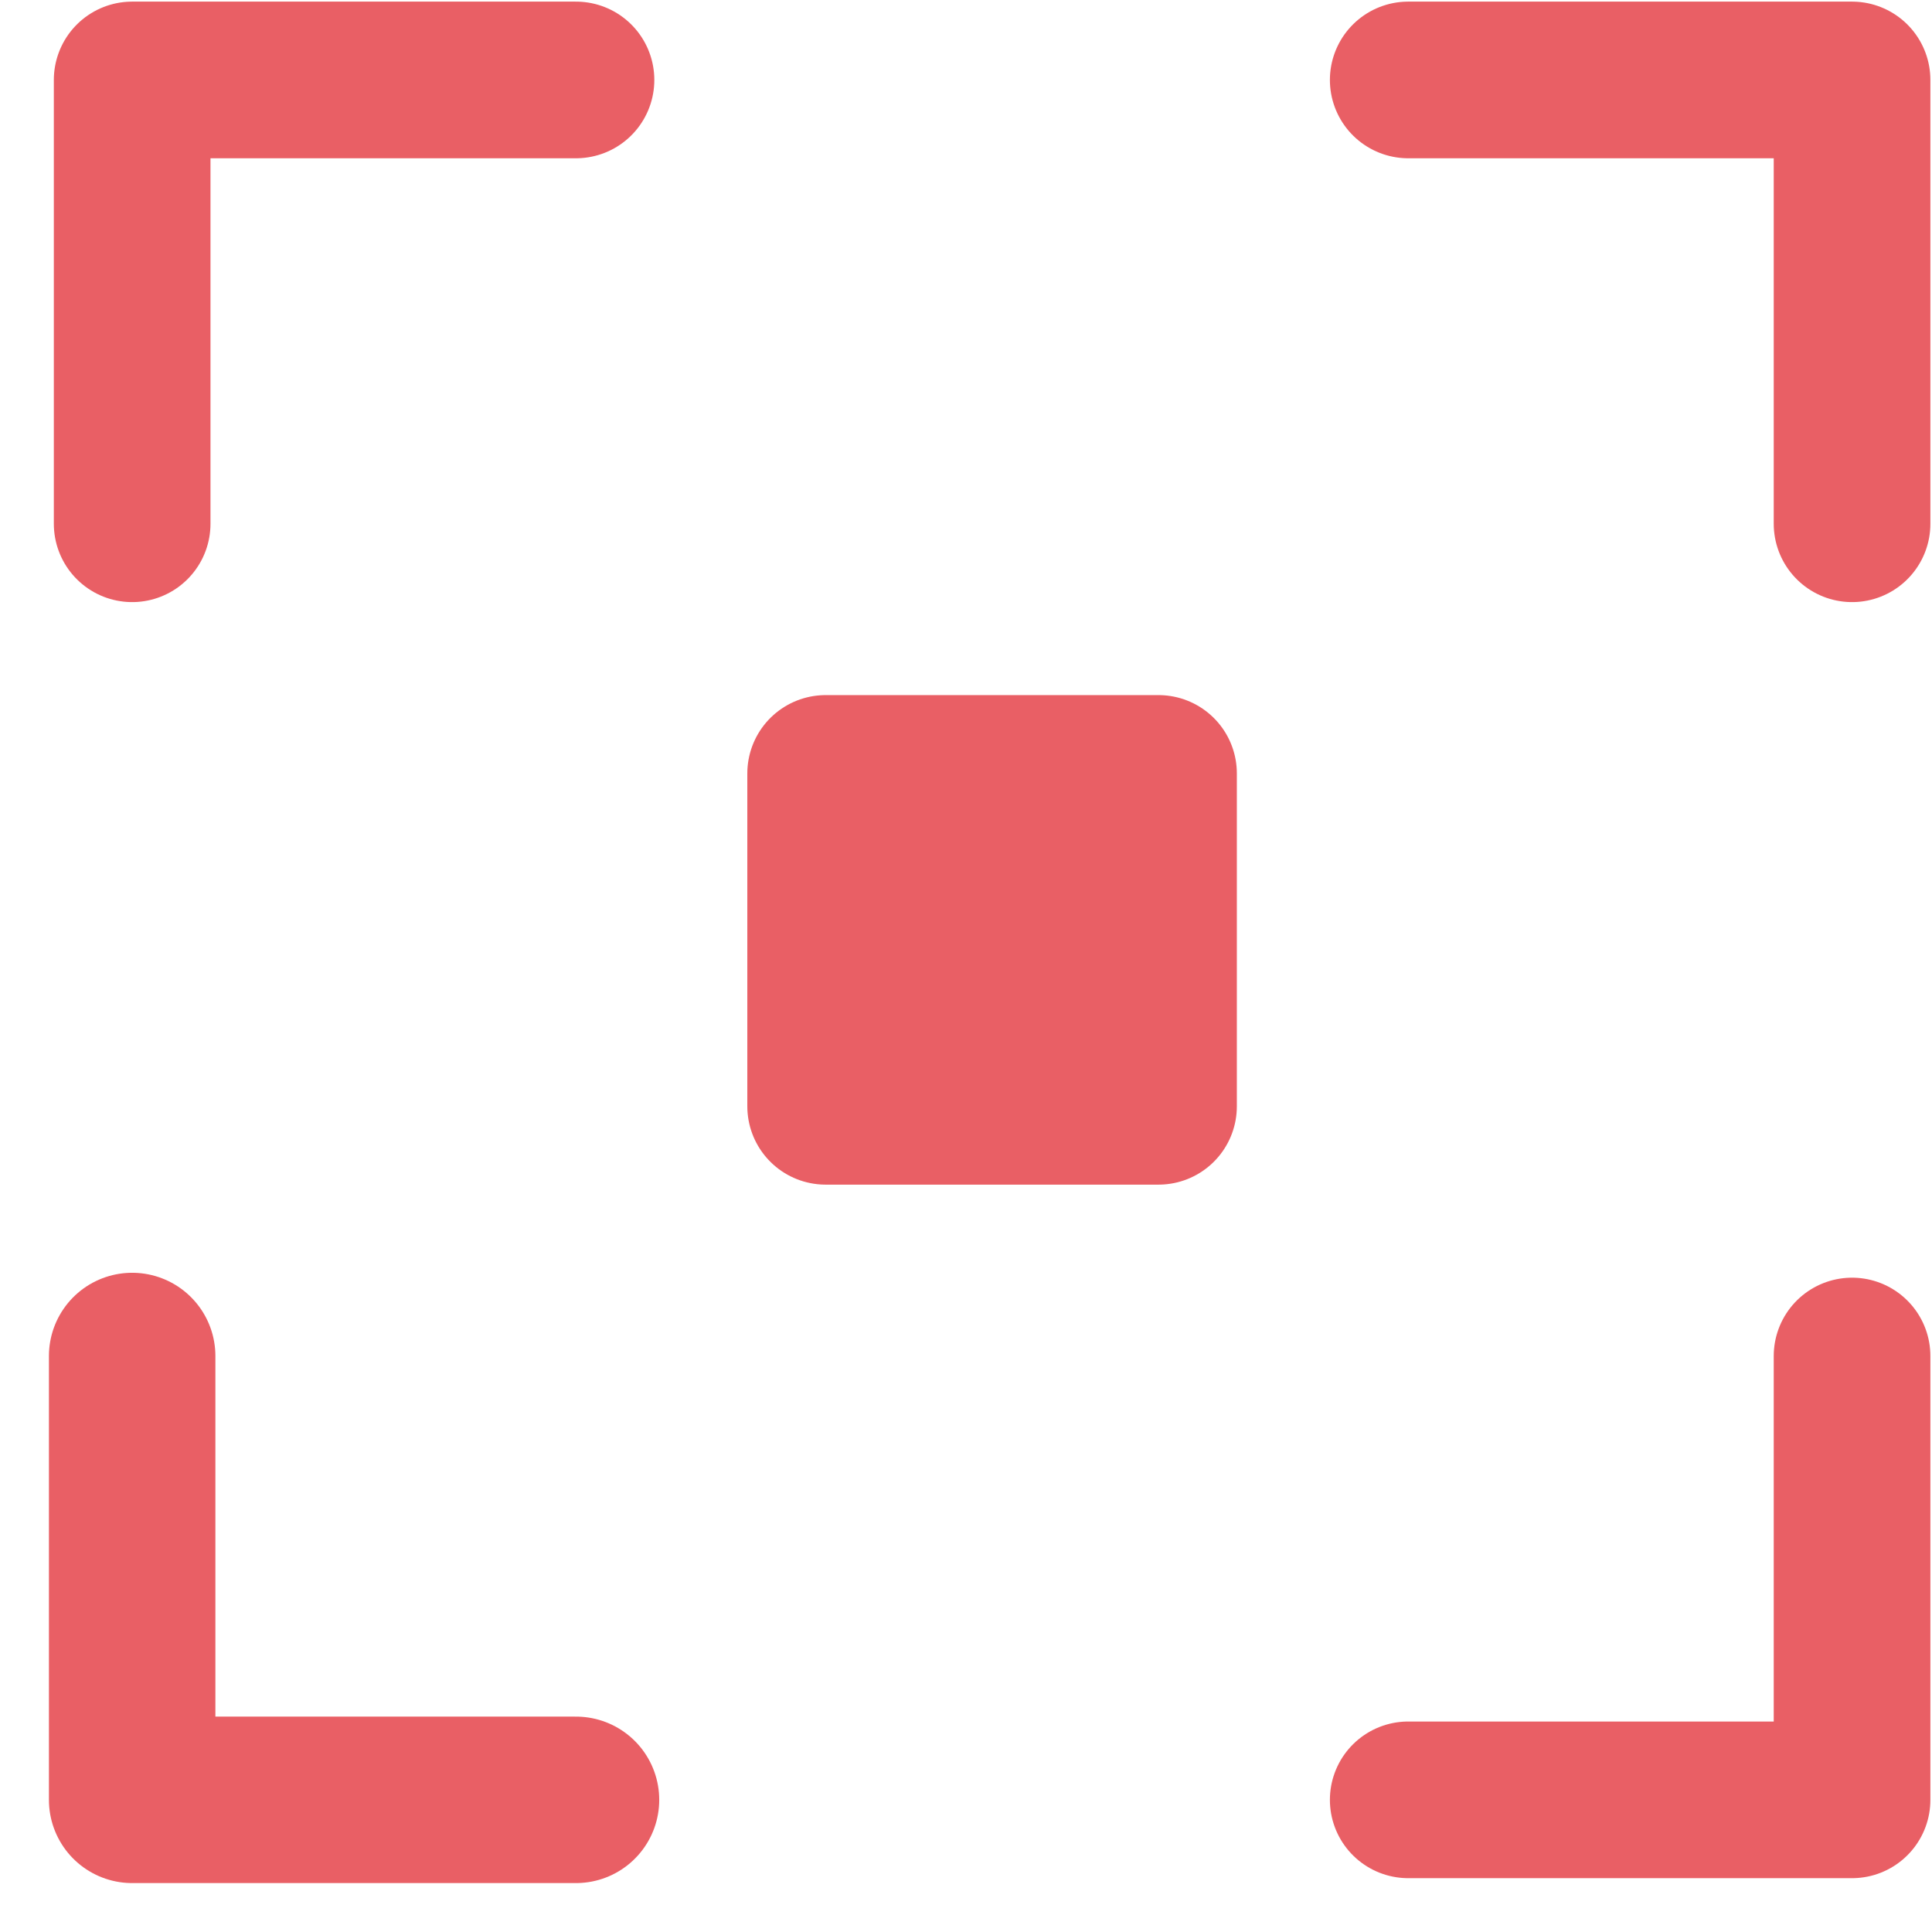
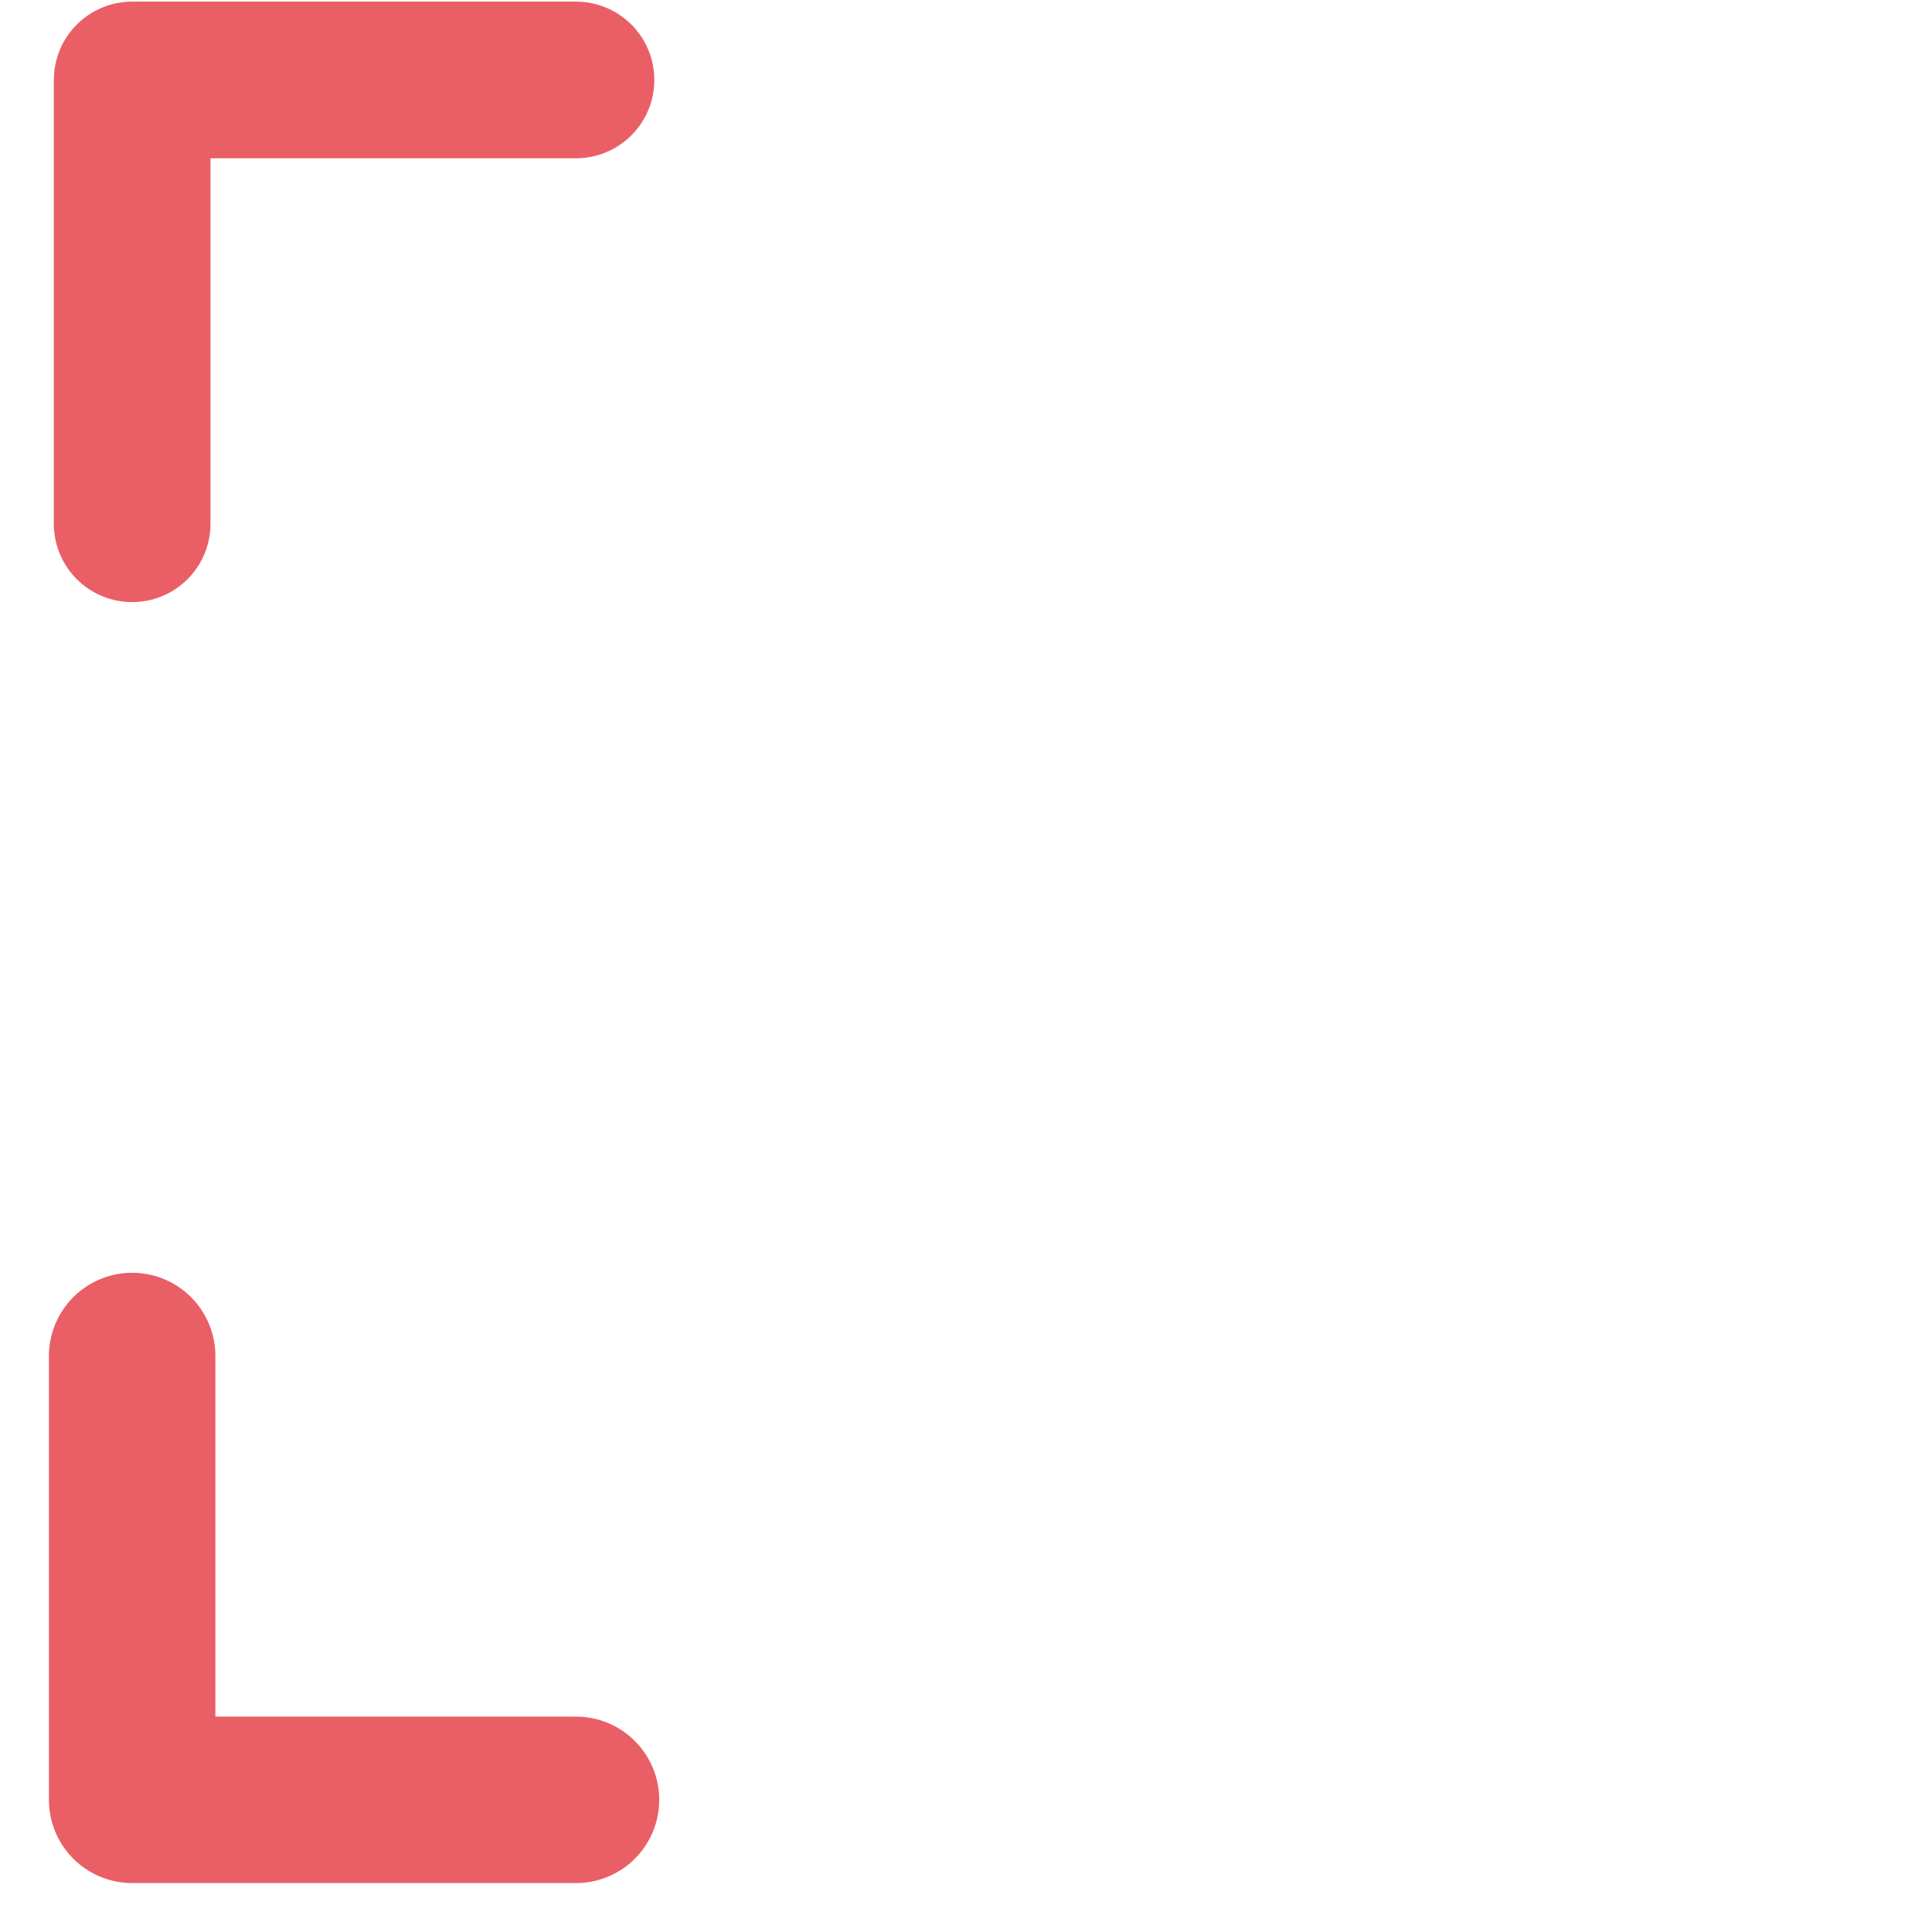
<svg xmlns="http://www.w3.org/2000/svg" width="37px" height="37px" viewBox="0 0 37 37">
  <title>focus-svgrepo-com (1)</title>
  <g id="Page-1" stroke="none" stroke-width="1" fill="none" fill-rule="evenodd" stroke-linecap="round" stroke-linejoin="round">
    <g id="Reflections" transform="translate(-1741, -2119)" stroke="#E95F65">
      <g id="04" transform="translate(-4, 1928)">
        <g id="Content" transform="translate(504, 168)">
          <g id="Infographic" transform="translate(892, 0)">
            <g id="focus-svgrepo-com-(1)" transform="translate(351, 24)">
              <polyline id="Path" stroke-width="3" points="0.531 9.031 0.531 0.531 9.031 0.531" />
-               <polyline id="Path" stroke-width="3" points="24.969 0.531 33.469 0.531 33.469 9.031" />
-               <polyline id="Path" stroke-width="3" points="33.469 24.969 33.469 33.469 24.969 33.469" />
              <polyline id="Path" stroke-width="3.188" points="9.031 33.469 0.531 33.469 0.531 24.969" />
-               <rect id="Rectangle" stroke-width="3" fill="#E95F65" x="13.812" y="13.812" width="6.375" height="6.375" />
            </g>
          </g>
        </g>
      </g>
    </g>
  </g>
</svg>